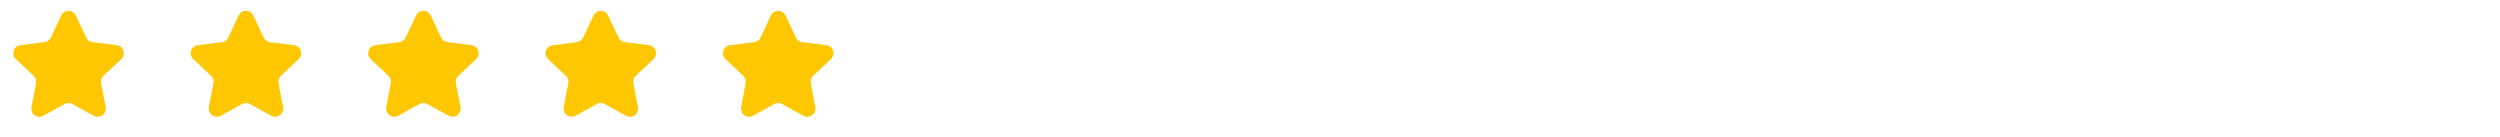
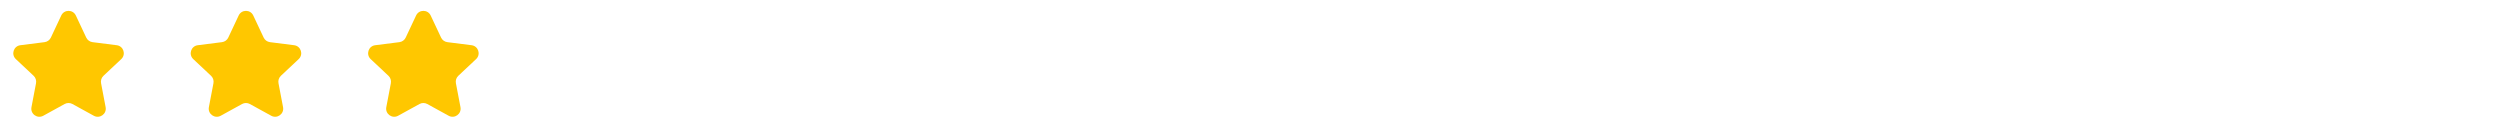
<svg xmlns="http://www.w3.org/2000/svg" width="310" height="17" viewBox="0 0 310 17" fill="none">
  <rect width="310" height="17" fill="white" />
  <path d="M29.595 1.922C29.956 1.156 31.044 1.156 31.405 1.922L32.694 4.661C32.84 4.97 33.134 5.184 33.473 5.227L36.477 5.607C37.316 5.713 37.652 6.749 37.036 7.328L34.829 9.4C34.58 9.635 34.468 9.98 34.532 10.316L35.099 13.29C35.257 14.121 34.376 14.761 33.635 14.354L30.982 12.896C30.682 12.731 30.318 12.731 30.018 12.896L27.366 14.354C26.624 14.761 25.743 14.121 25.901 13.29L26.468 10.316C26.532 9.98 26.42 9.635 26.171 9.4L23.964 7.328C23.348 6.749 23.684 5.713 24.523 5.607L27.527 5.227C27.866 5.184 28.16 4.97 28.306 4.661L29.595 1.922Z" fill="#FFC700" />
  <path d="M7.595 1.922C7.956 1.156 9.044 1.156 9.405 1.922L10.694 4.661C10.84 4.97 11.134 5.184 11.473 5.227L14.476 5.607C15.316 5.713 15.652 6.749 15.036 7.328L12.829 9.4C12.58 9.635 12.468 9.98 12.532 10.316L13.098 13.29C13.257 14.121 12.376 14.761 11.634 14.354L8.982 12.896C8.682 12.731 8.318 12.731 8.018 12.896L5.365 14.354C4.624 14.761 3.743 14.121 3.902 13.29L4.468 10.316C4.532 9.98 4.42 9.635 4.171 9.4L1.964 7.328C1.348 6.749 1.684 5.713 2.523 5.607L5.527 5.227C5.866 5.184 6.16 4.97 6.306 4.661L7.595 1.922Z" fill="#FFC700" />
  <path d="M51.595 1.922C51.956 1.156 53.044 1.156 53.405 1.922L54.694 4.661C54.84 4.97 55.134 5.184 55.473 5.227L58.477 5.607C59.316 5.713 59.652 6.749 59.036 7.328L56.829 9.4C56.58 9.635 56.468 9.98 56.532 10.316L57.099 13.29C57.257 14.121 56.376 14.761 55.635 14.354L52.982 12.896C52.682 12.731 52.318 12.731 52.018 12.896L49.365 14.354C48.624 14.761 47.743 14.121 47.901 13.29L48.468 10.316C48.532 9.98 48.42 9.635 48.171 9.4L45.964 7.328C45.348 6.749 45.684 5.713 46.523 5.607L49.527 5.227C49.866 5.184 50.16 4.97 50.306 4.661L51.595 1.922Z" fill="#FFC700" />
-   <path d="M73.595 1.922C73.956 1.156 75.044 1.156 75.405 1.922L76.694 4.661C76.84 4.97 77.134 5.184 77.473 5.227L80.477 5.607C81.316 5.713 81.652 6.749 81.036 7.328L78.829 9.4C78.58 9.635 78.468 9.98 78.532 10.316L79.099 13.29C79.257 14.121 78.376 14.761 77.635 14.354L74.982 12.896C74.682 12.731 74.318 12.731 74.018 12.896L71.365 14.354C70.624 14.761 69.743 14.121 69.901 13.29L70.468 10.316C70.532 9.98 70.42 9.635 70.171 9.4L67.964 7.328C67.348 6.749 67.684 5.713 68.523 5.607L71.527 5.227C71.866 5.184 72.16 4.97 72.306 4.661L73.595 1.922Z" fill="#FFC700" />
-   <path d="M95.595 1.922C95.956 1.156 97.044 1.156 97.405 1.922L98.694 4.661C98.84 4.97 99.134 5.184 99.473 5.227L102.477 5.607C103.316 5.713 103.652 6.749 103.036 7.328L100.829 9.4C100.58 9.635 100.468 9.98 100.532 10.316L101.098 13.29C101.257 14.121 100.376 14.761 99.635 14.354L96.982 12.896C96.682 12.731 96.318 12.731 96.018 12.896L93.365 14.354C92.624 14.761 91.743 14.121 91.901 13.29L92.468 10.316C92.532 9.98 92.42 9.635 92.171 9.4L89.964 7.328C89.348 6.749 89.684 5.713 90.523 5.607L93.527 5.227C93.866 5.184 94.16 4.97 94.306 4.661L95.595 1.922Z" fill="#FFC700" />
</svg>